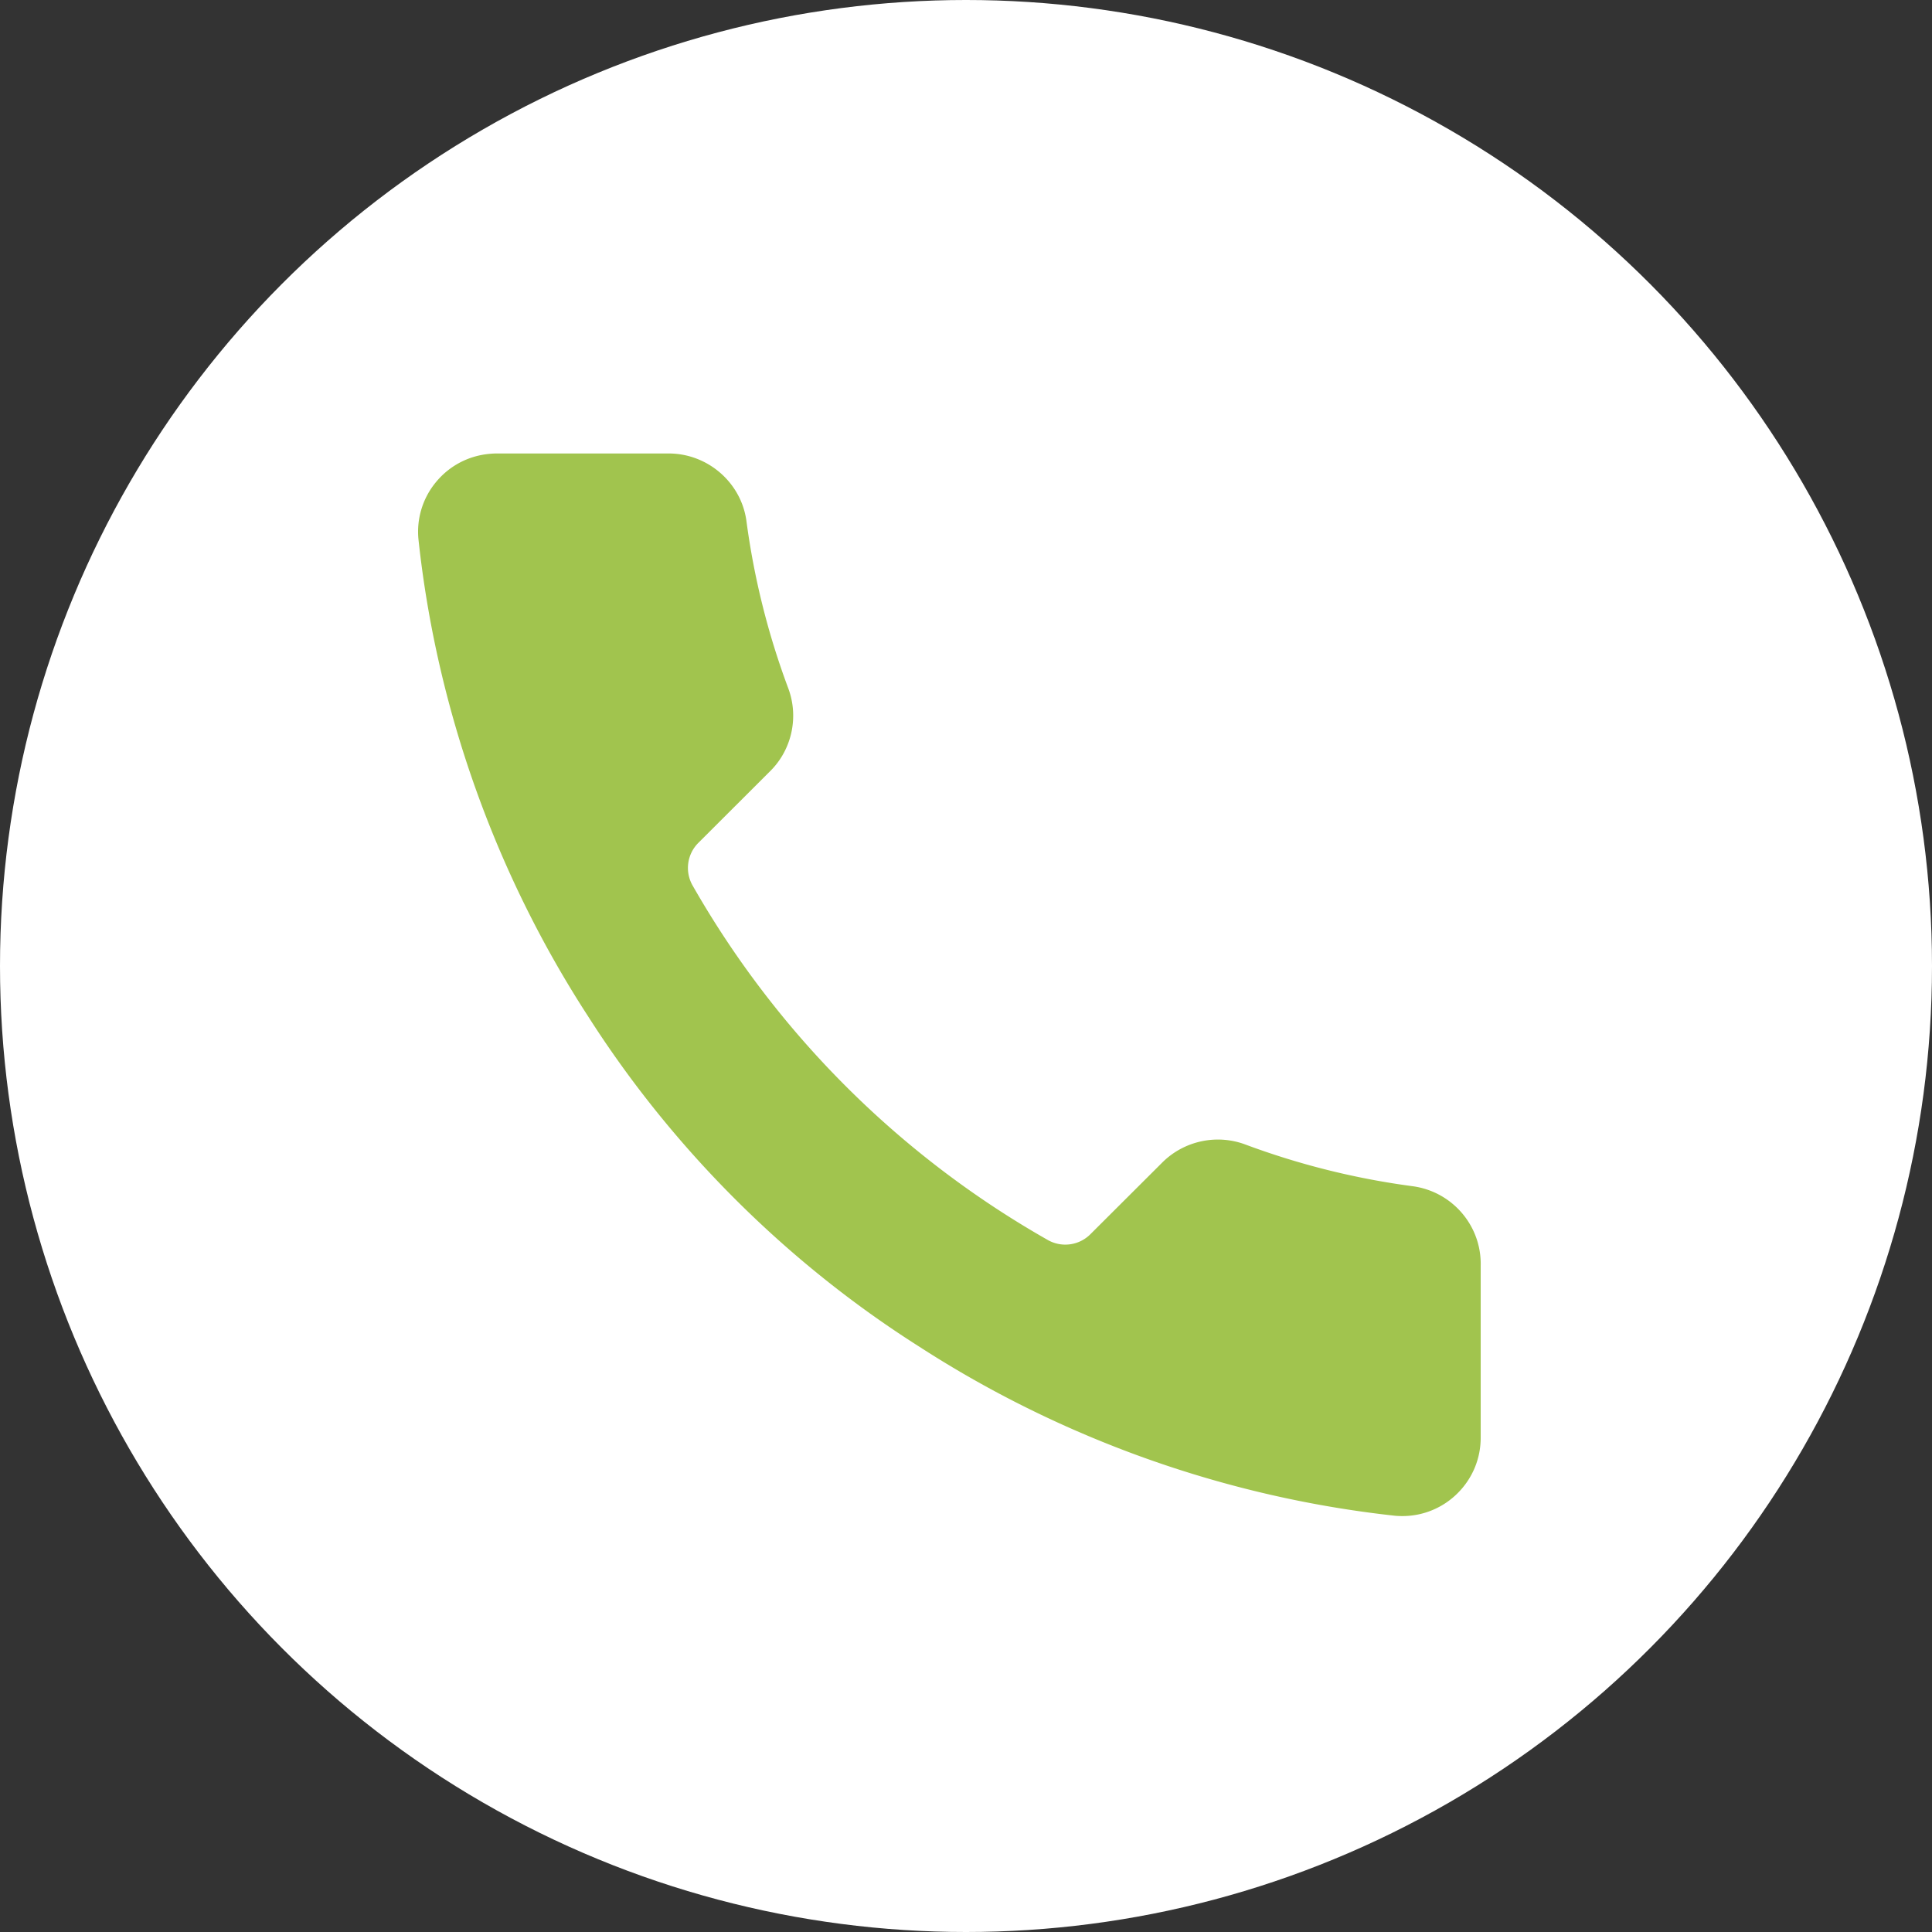
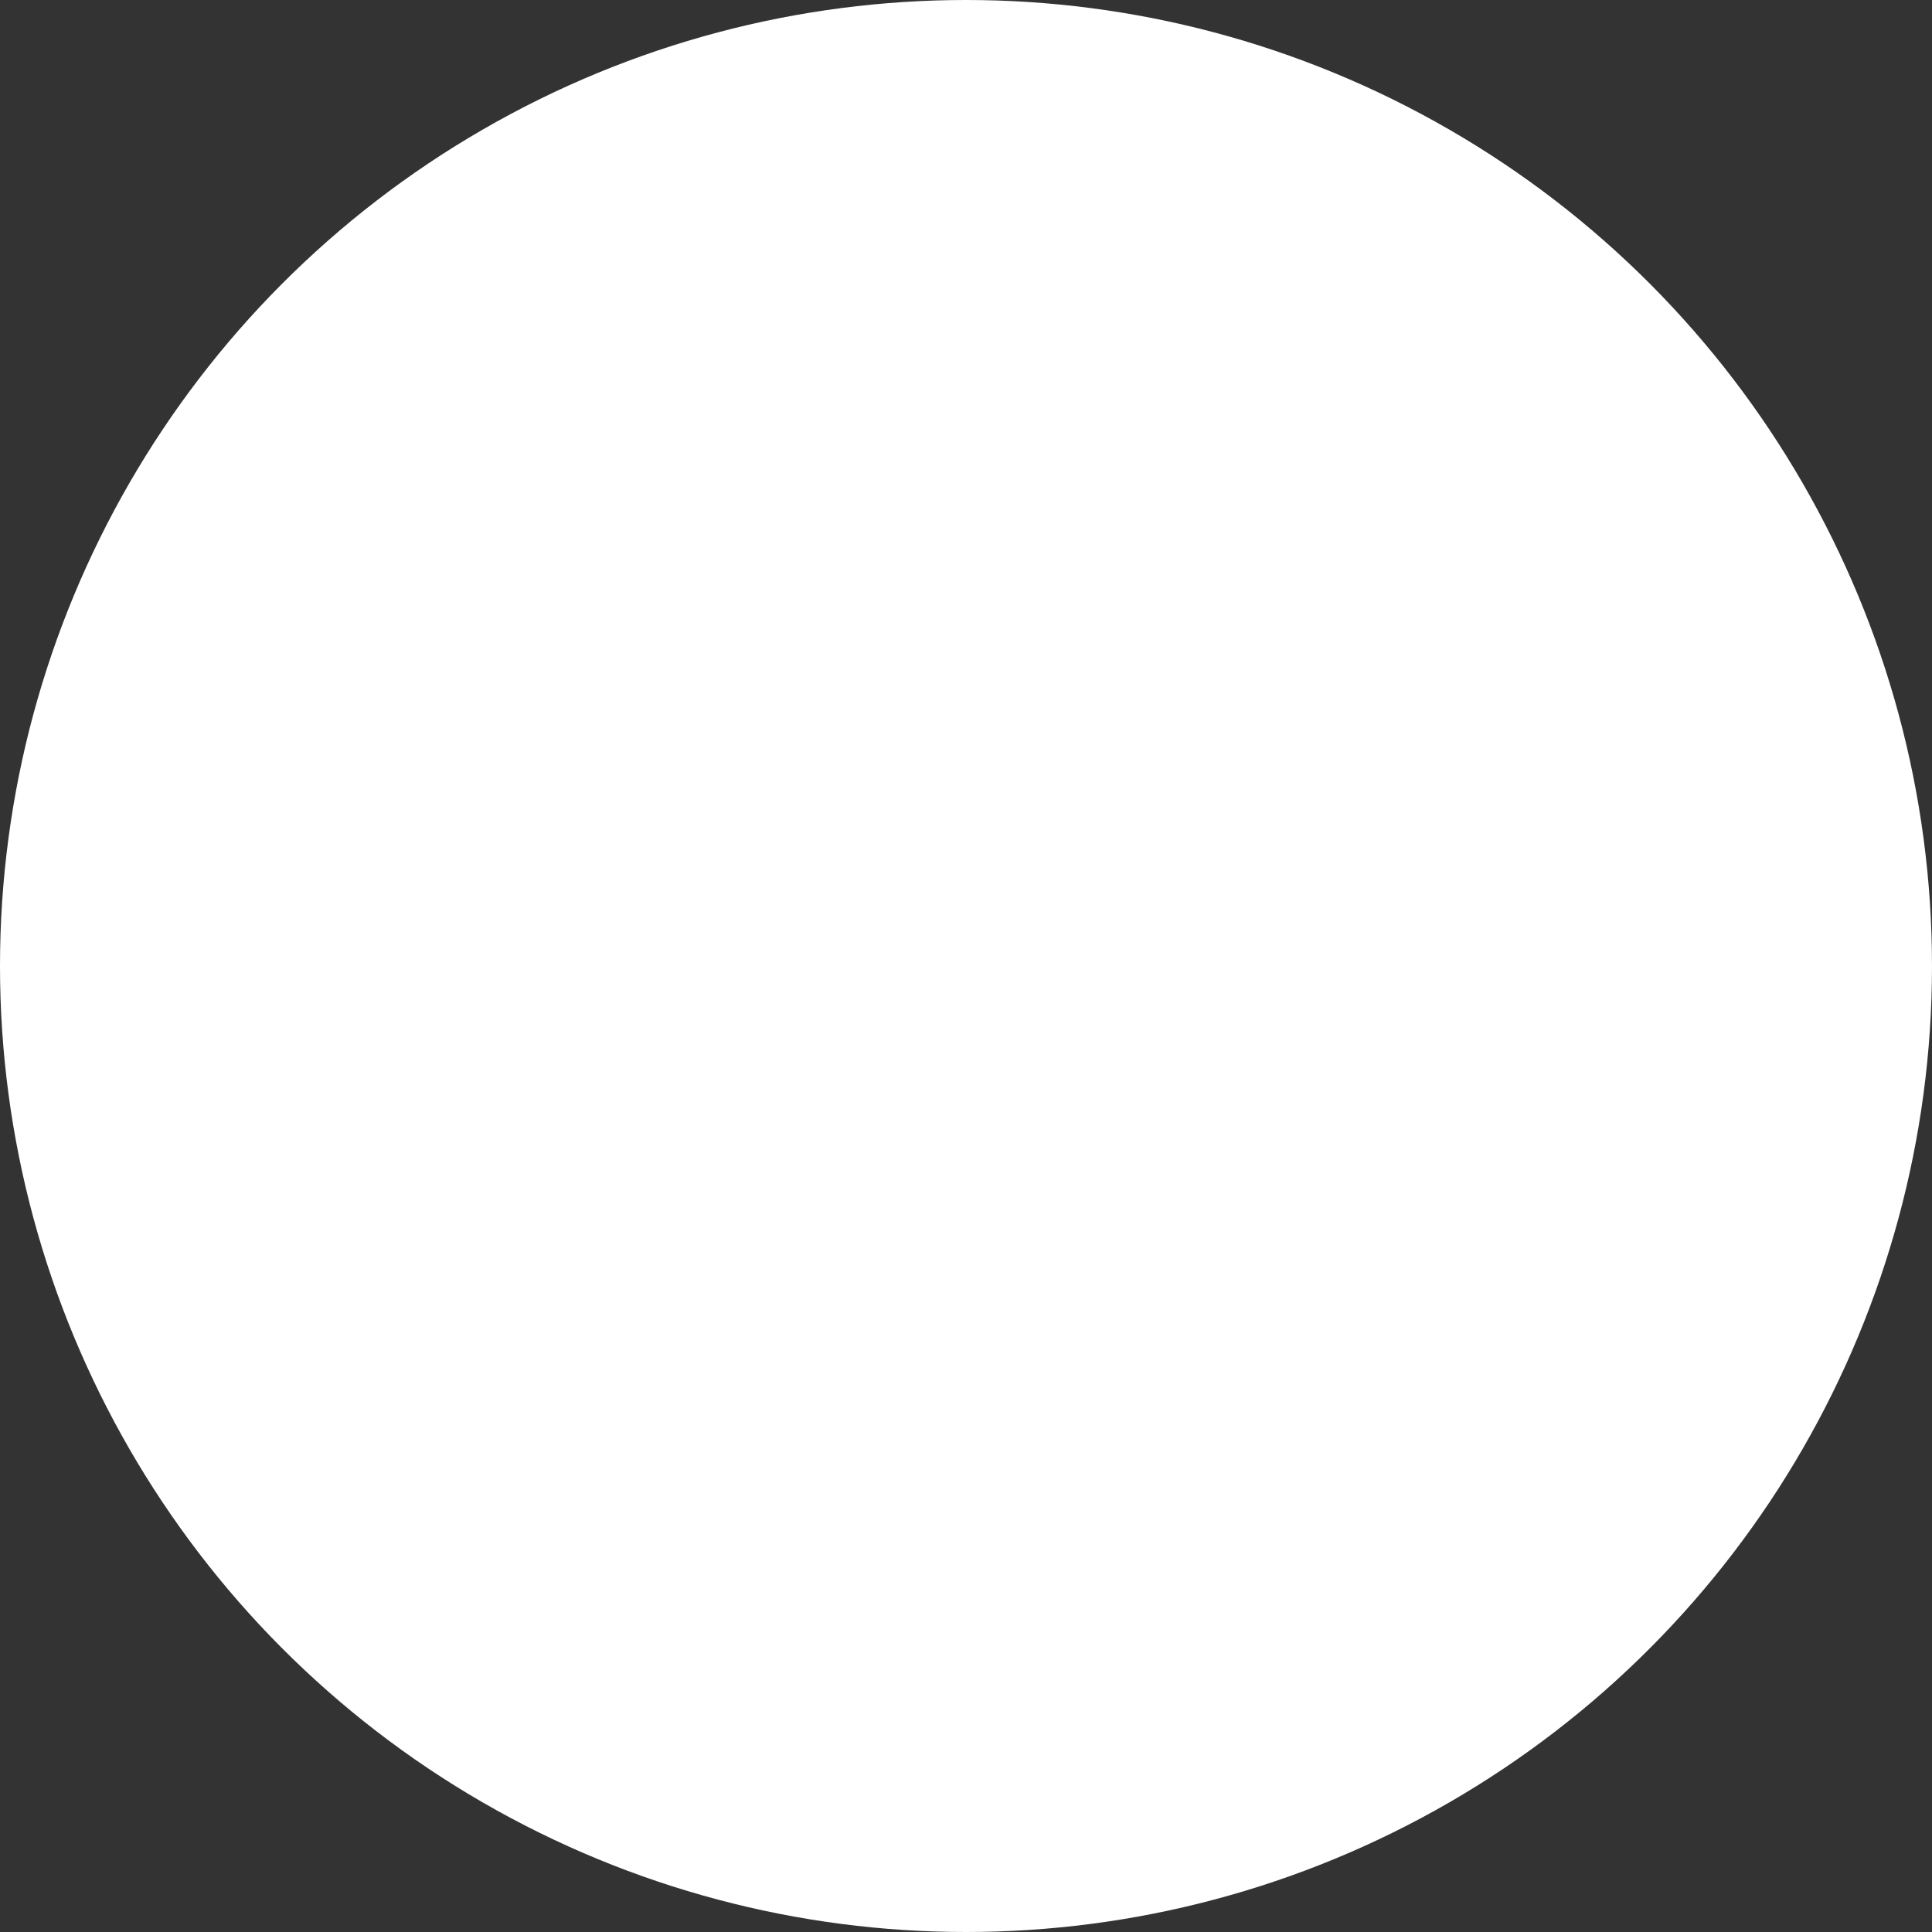
<svg xmlns="http://www.w3.org/2000/svg" height="512" width="512">
  <rect width="100%" height="100%" fill="#333333" stroke="none" />
  <circle fill="#fff" cx="256" cy="256" r="256" />
-   <path fill="#A1C44E" d="M374.5 314.378a203.657 203.657 0 01-44.408-11.048c-7.622-2.872-16.23-1.014-21.994 4.665l-19.149 19.101a9.39 9.39 0 01-11.264 1.52 250.921 250.921 0 01-94.139-93.95 9.379 9.379 0 011.52-11.293l19.178-19.149c5.65-5.698 7.481-14.287 4.646-21.843a202.912 202.912 0 01-11.094-44.436c-1.437-10.12-10.279-17.77-20.604-17.77h-45.6c-.602 0-1.22.038-1.823.094-5.566.497-10.578 3.116-14.136 7.378a20.6 20.6 0 00-4.75 15.159c4.77 44.755 20.294 88.516 44.897 126.42 22.34 35.077 52.678 65.36 87.775 87.614 37.875 24.51 81.523 40.016 126.326 44.868a24.57 24.57 0 001.82.066 20.645 20.645 0 0014.662-6.139c3.914-3.942 6.055-9.162 6.036-14.7v-45.478c.264-10.538-7.433-19.596-17.9-21.079z" />
</svg>